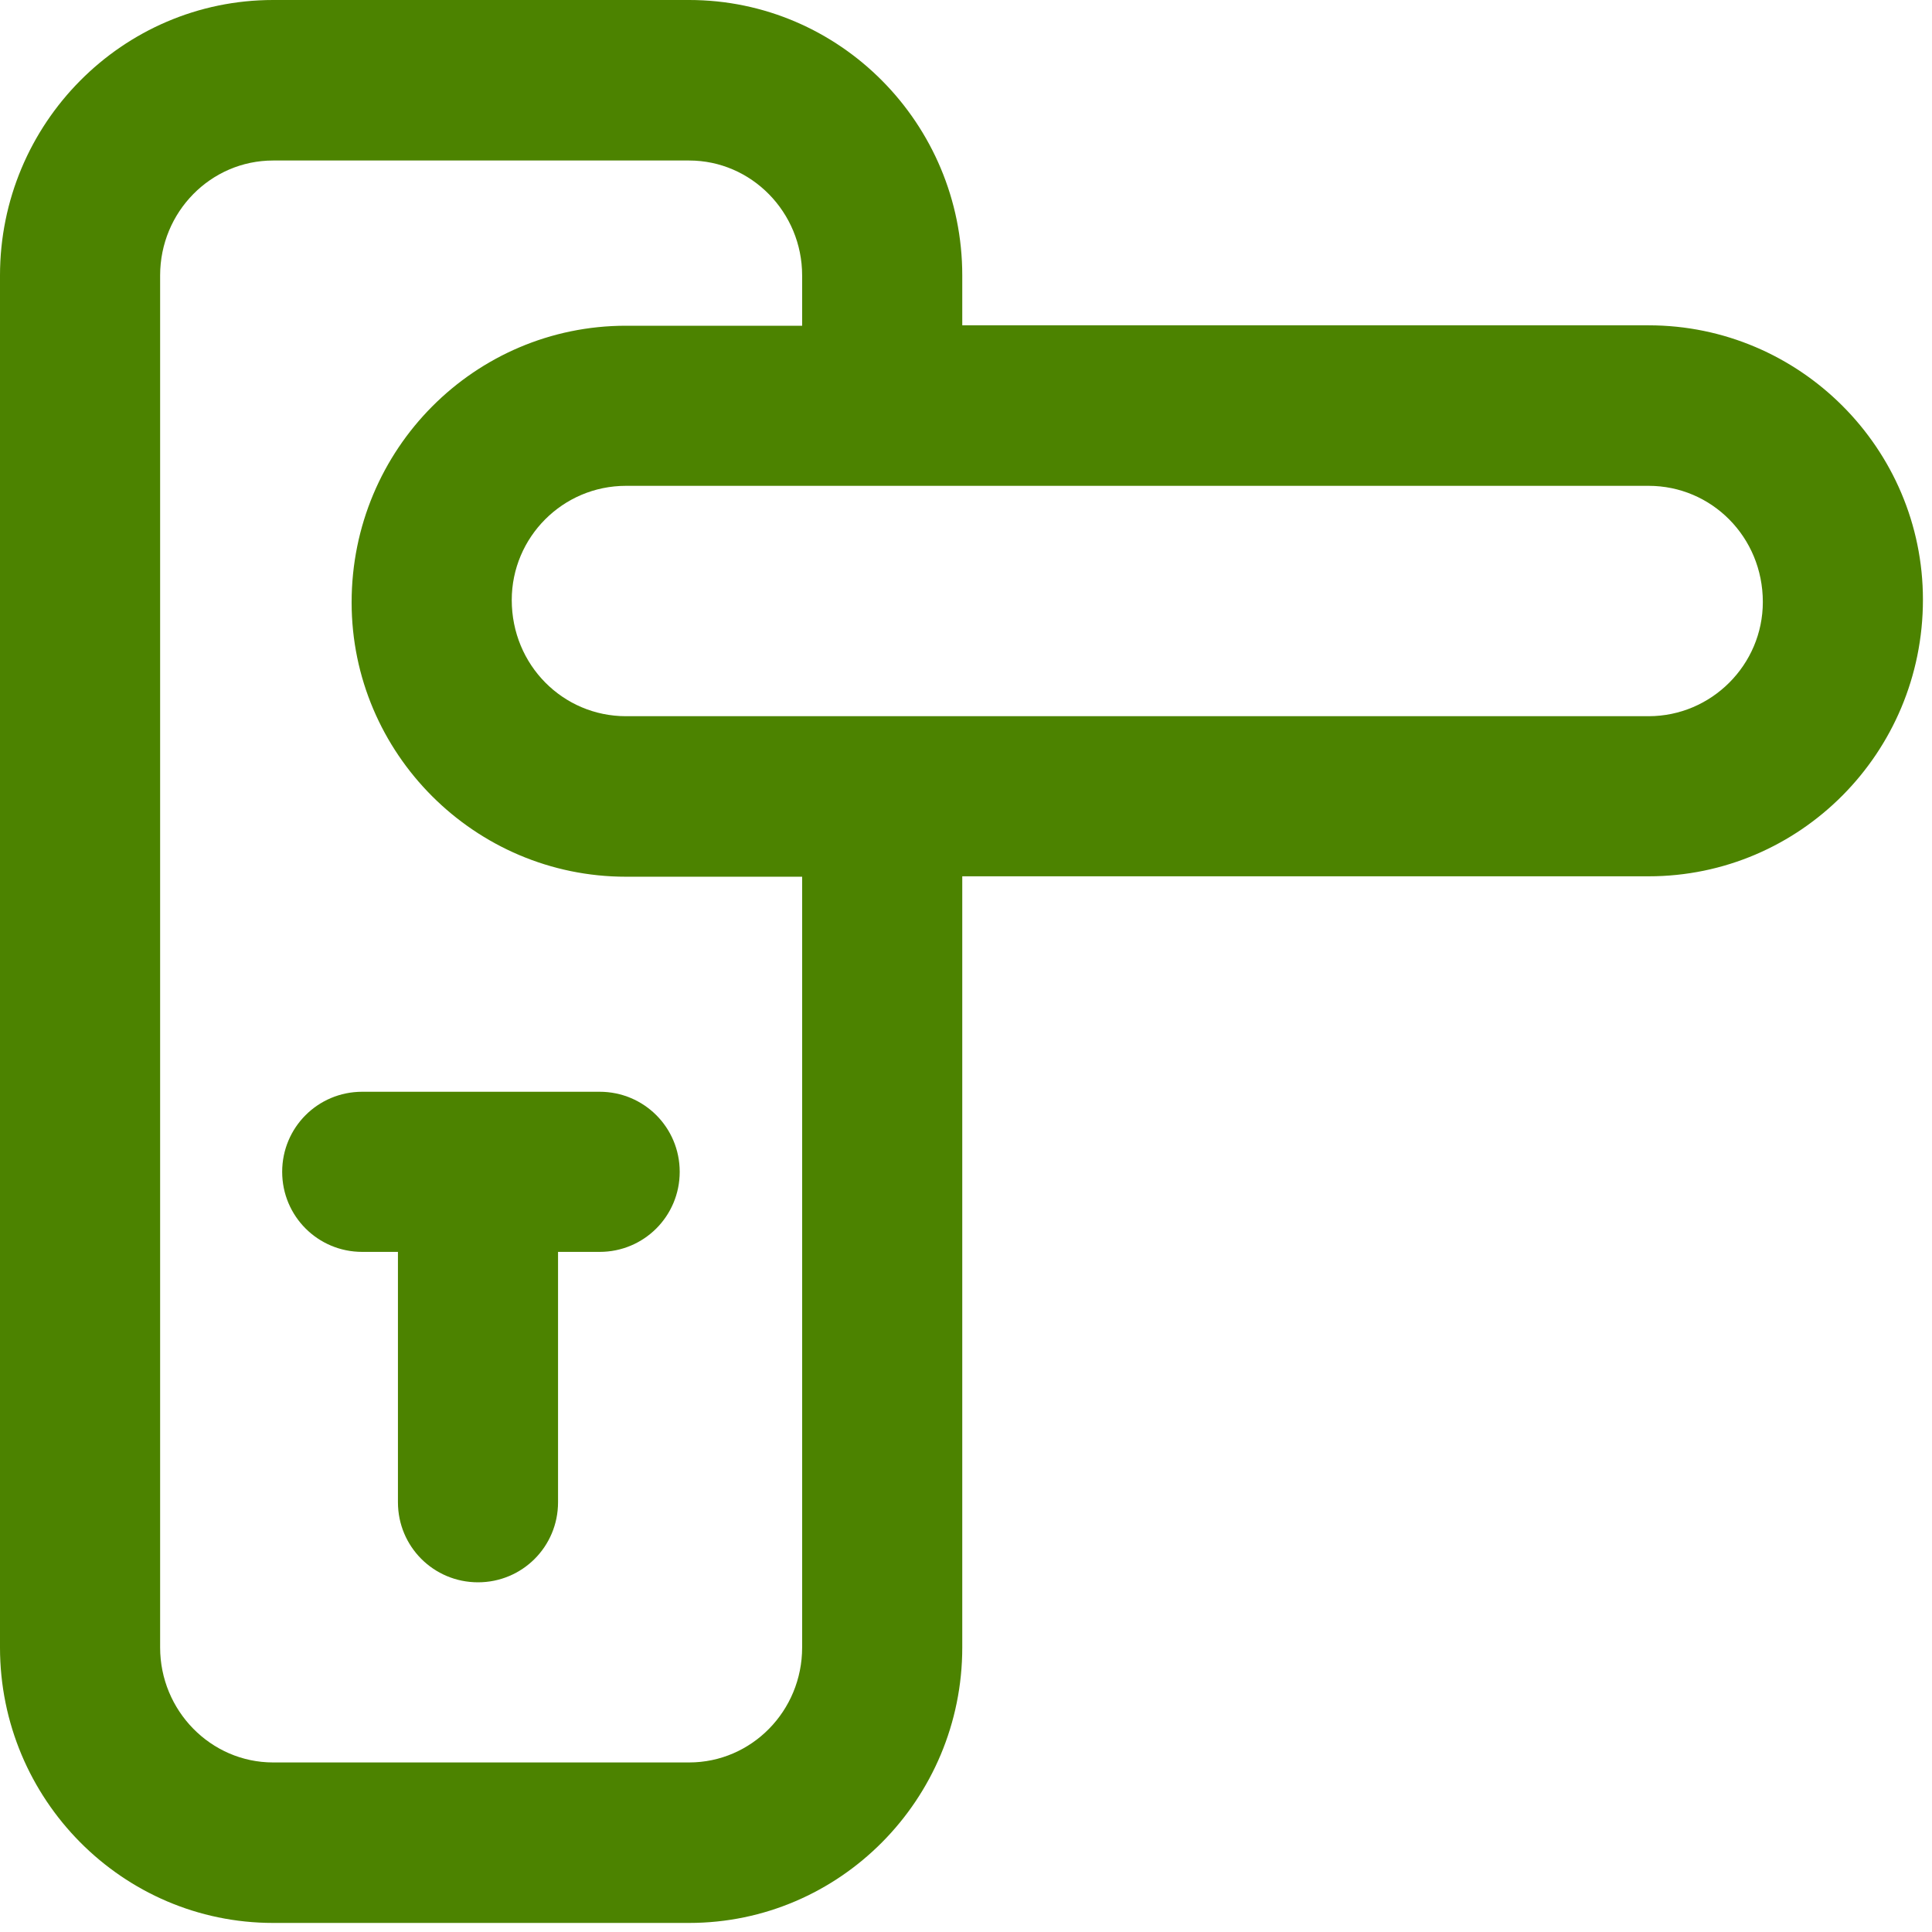
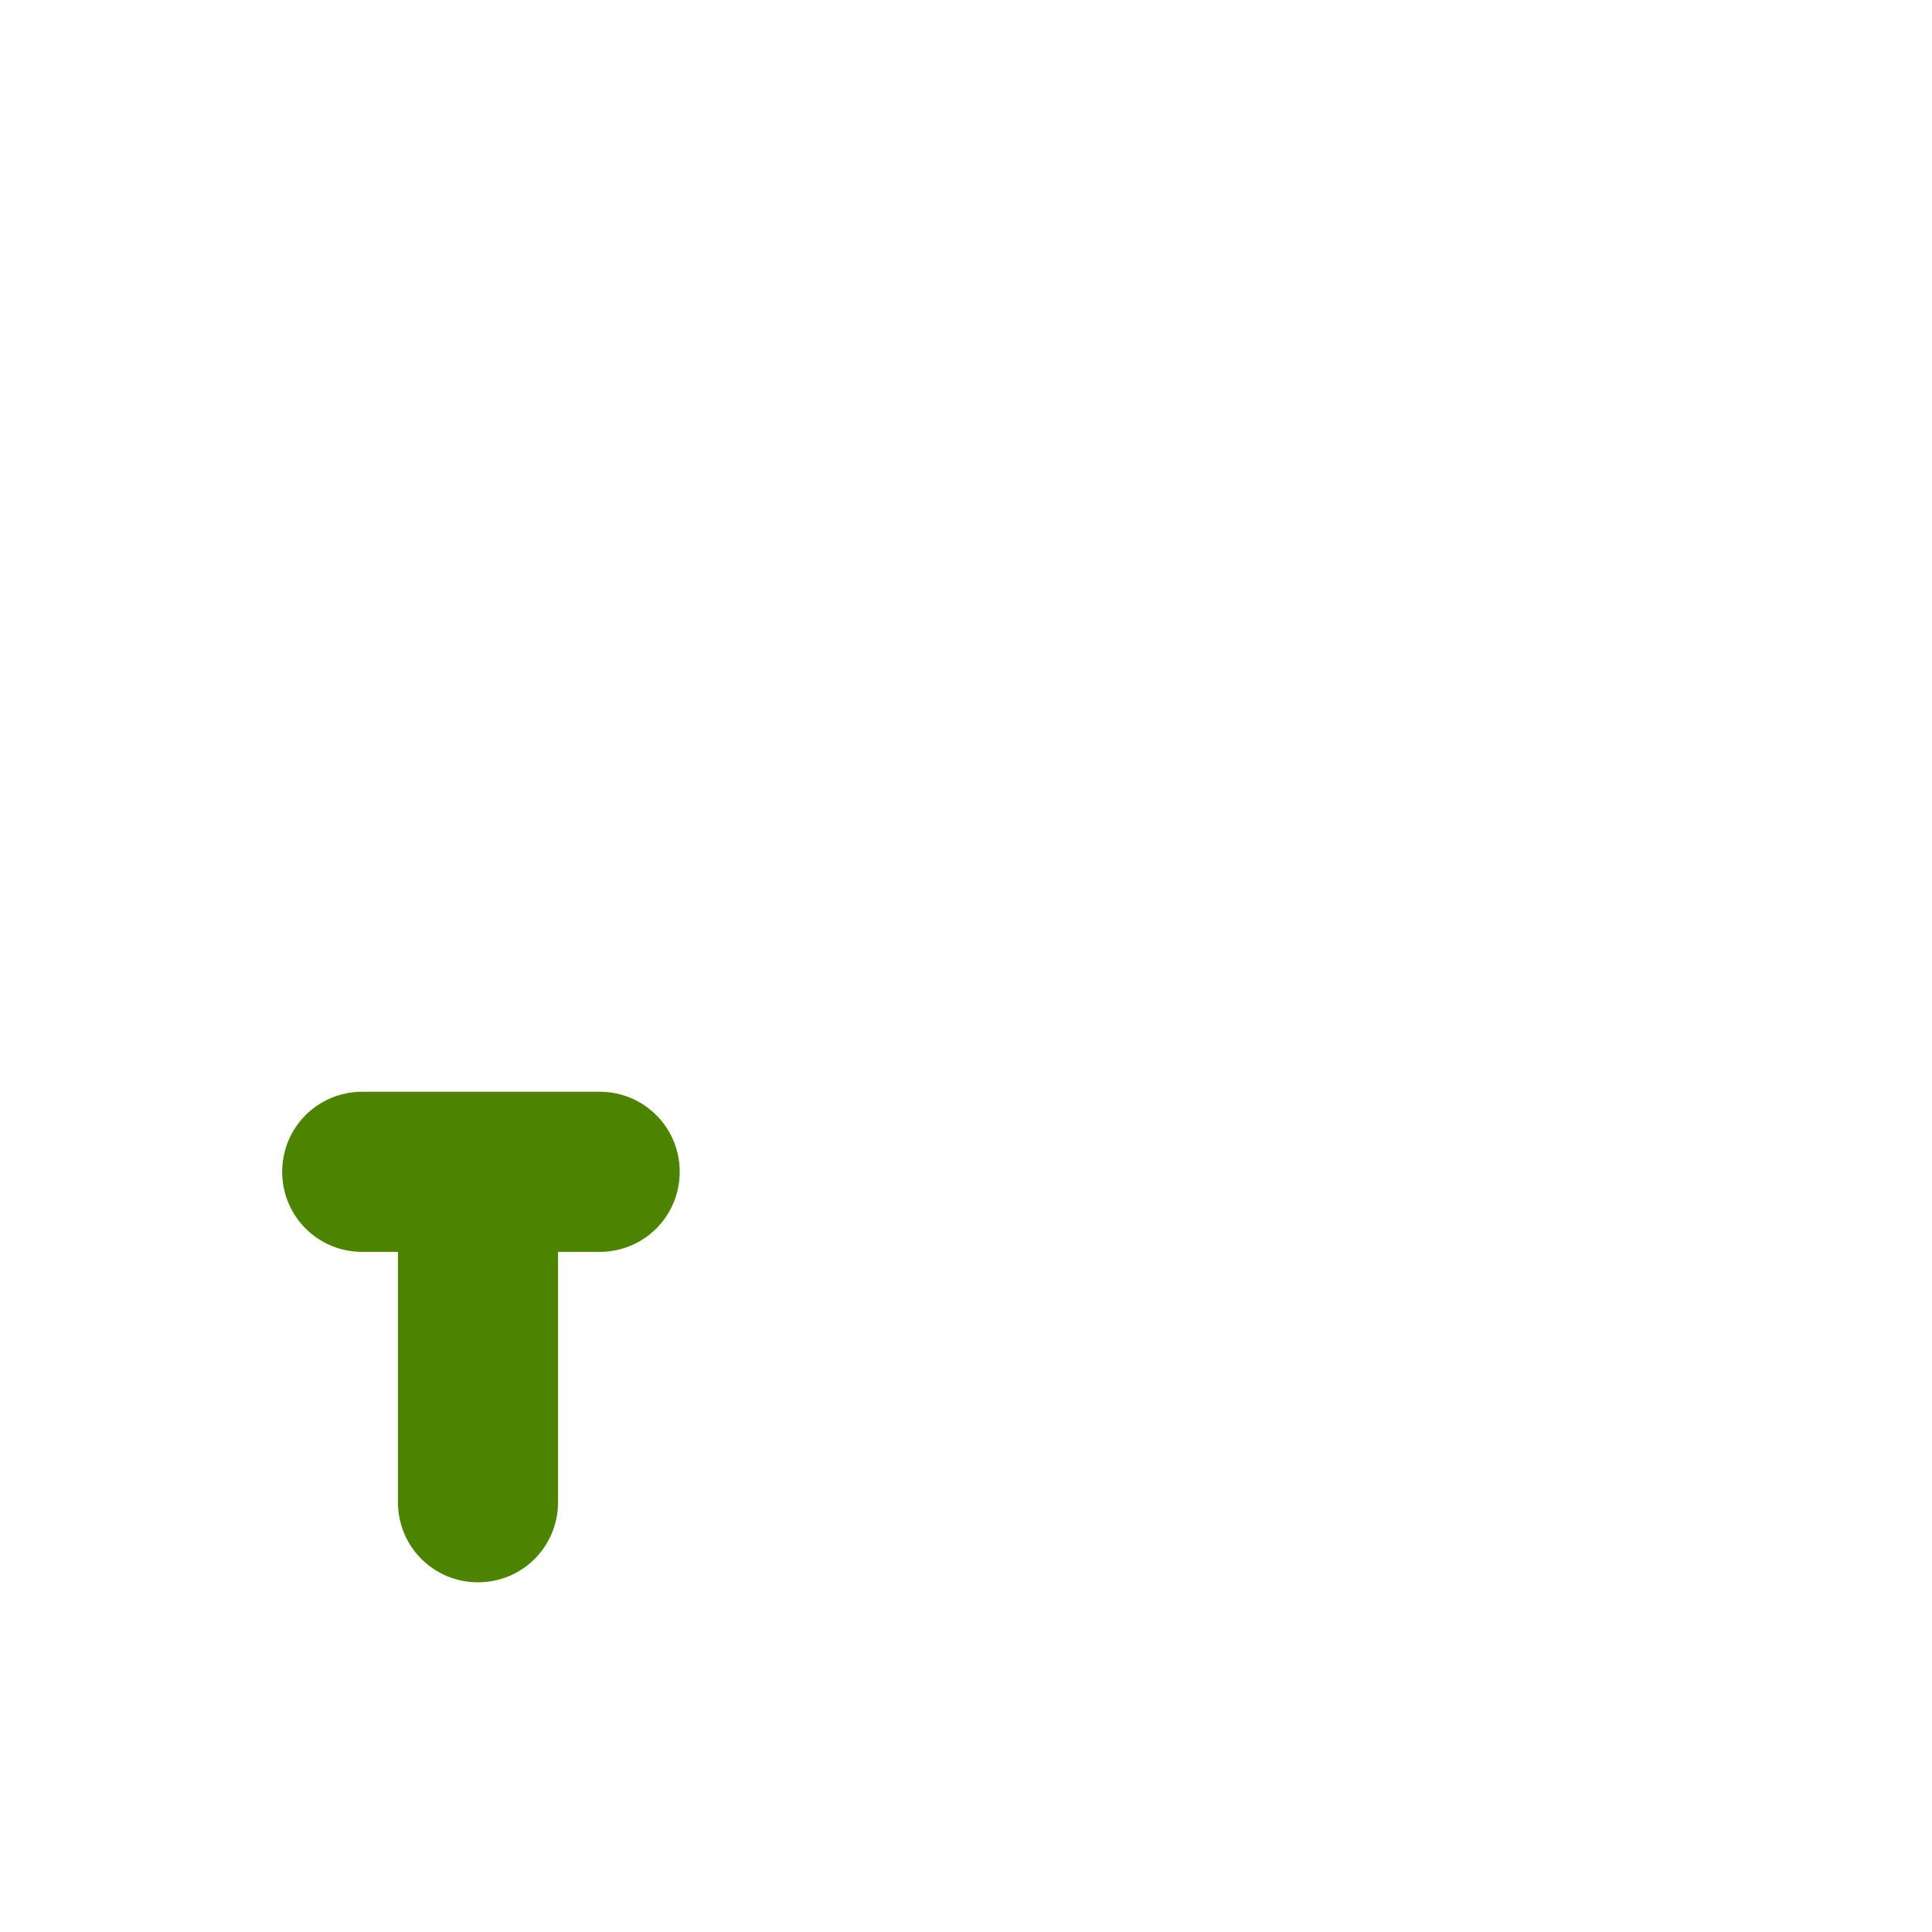
<svg xmlns="http://www.w3.org/2000/svg" width="75" height="75" viewBox="0 0 75 75" fill="none">
-   <path d="M64 12.629H37.355V10.694C37.355 4.799 32.602 0 26.752 0H10.603C4.753 0 0 4.799 0 10.694V63.954C0 69.85 4.753 74.648 10.603 74.648H26.752C32.602 74.648 37.355 69.85 37.355 63.954V34.018H64C69.865 34.018 74.648 29.235 74.648 23.278C74.648 17.413 69.865 12.629 64 12.629ZM31.139 63.954C31.139 66.422 29.174 68.418 26.752 68.418H10.603C8.181 68.418 6.216 66.407 6.216 63.954V10.694C6.216 8.227 8.181 6.231 10.603 6.231H26.752C29.174 6.231 31.139 8.242 31.139 10.694V12.645H24.299C18.434 12.645 13.65 17.428 13.65 23.385C13.65 29.25 18.434 34.034 24.299 34.034H31.139V63.954ZM64 27.803H24.299C21.861 27.803 19.866 25.822 19.866 23.293C19.866 20.856 21.846 18.86 24.299 18.86H64C66.437 18.86 68.433 20.841 68.433 23.369C68.433 25.807 66.437 27.803 64 27.803Z" fill="#4C8300" />
  <path d="M14.061 42.382C12.34 42.382 10.954 43.768 10.954 45.49C10.954 47.211 12.34 48.598 14.061 48.598H15.448V58.317C15.448 60.039 16.834 61.425 18.556 61.425C20.277 61.425 21.663 60.039 21.663 58.317V48.598H23.278C25 48.598 26.386 47.211 26.386 45.49C26.386 43.768 25 42.382 23.278 42.382H14.061Z" fill="#4C8300" />
</svg>